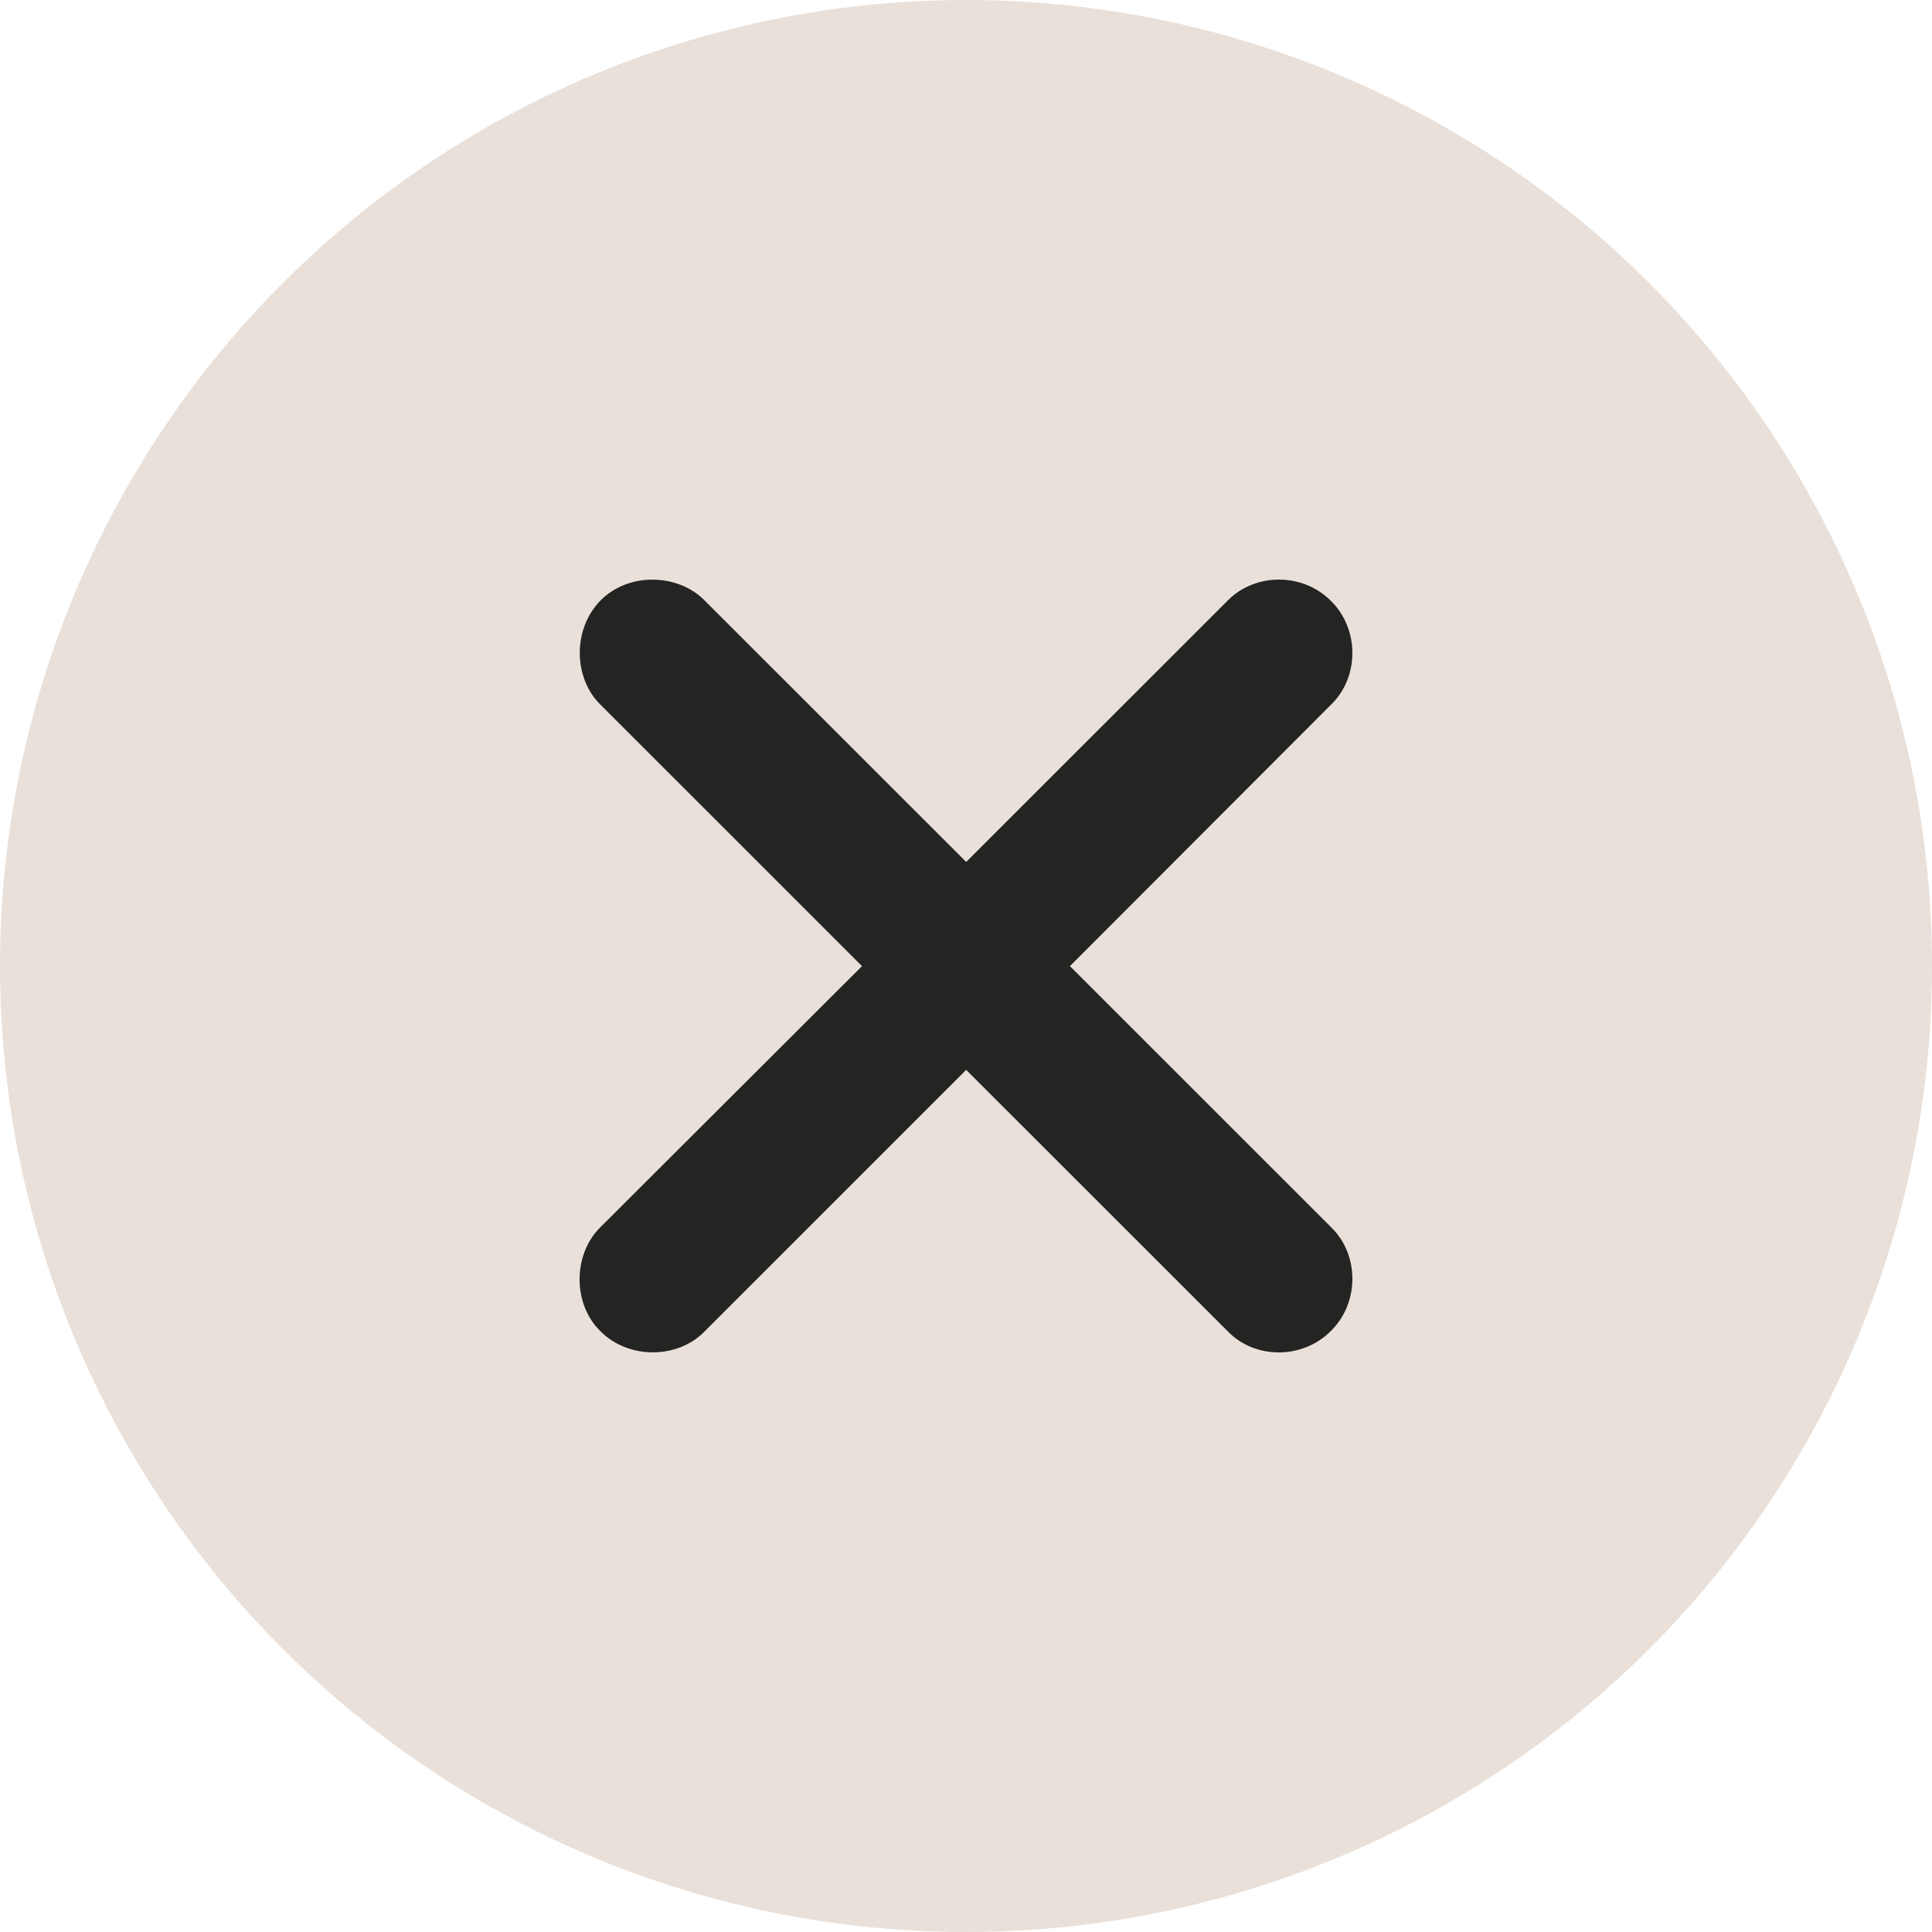
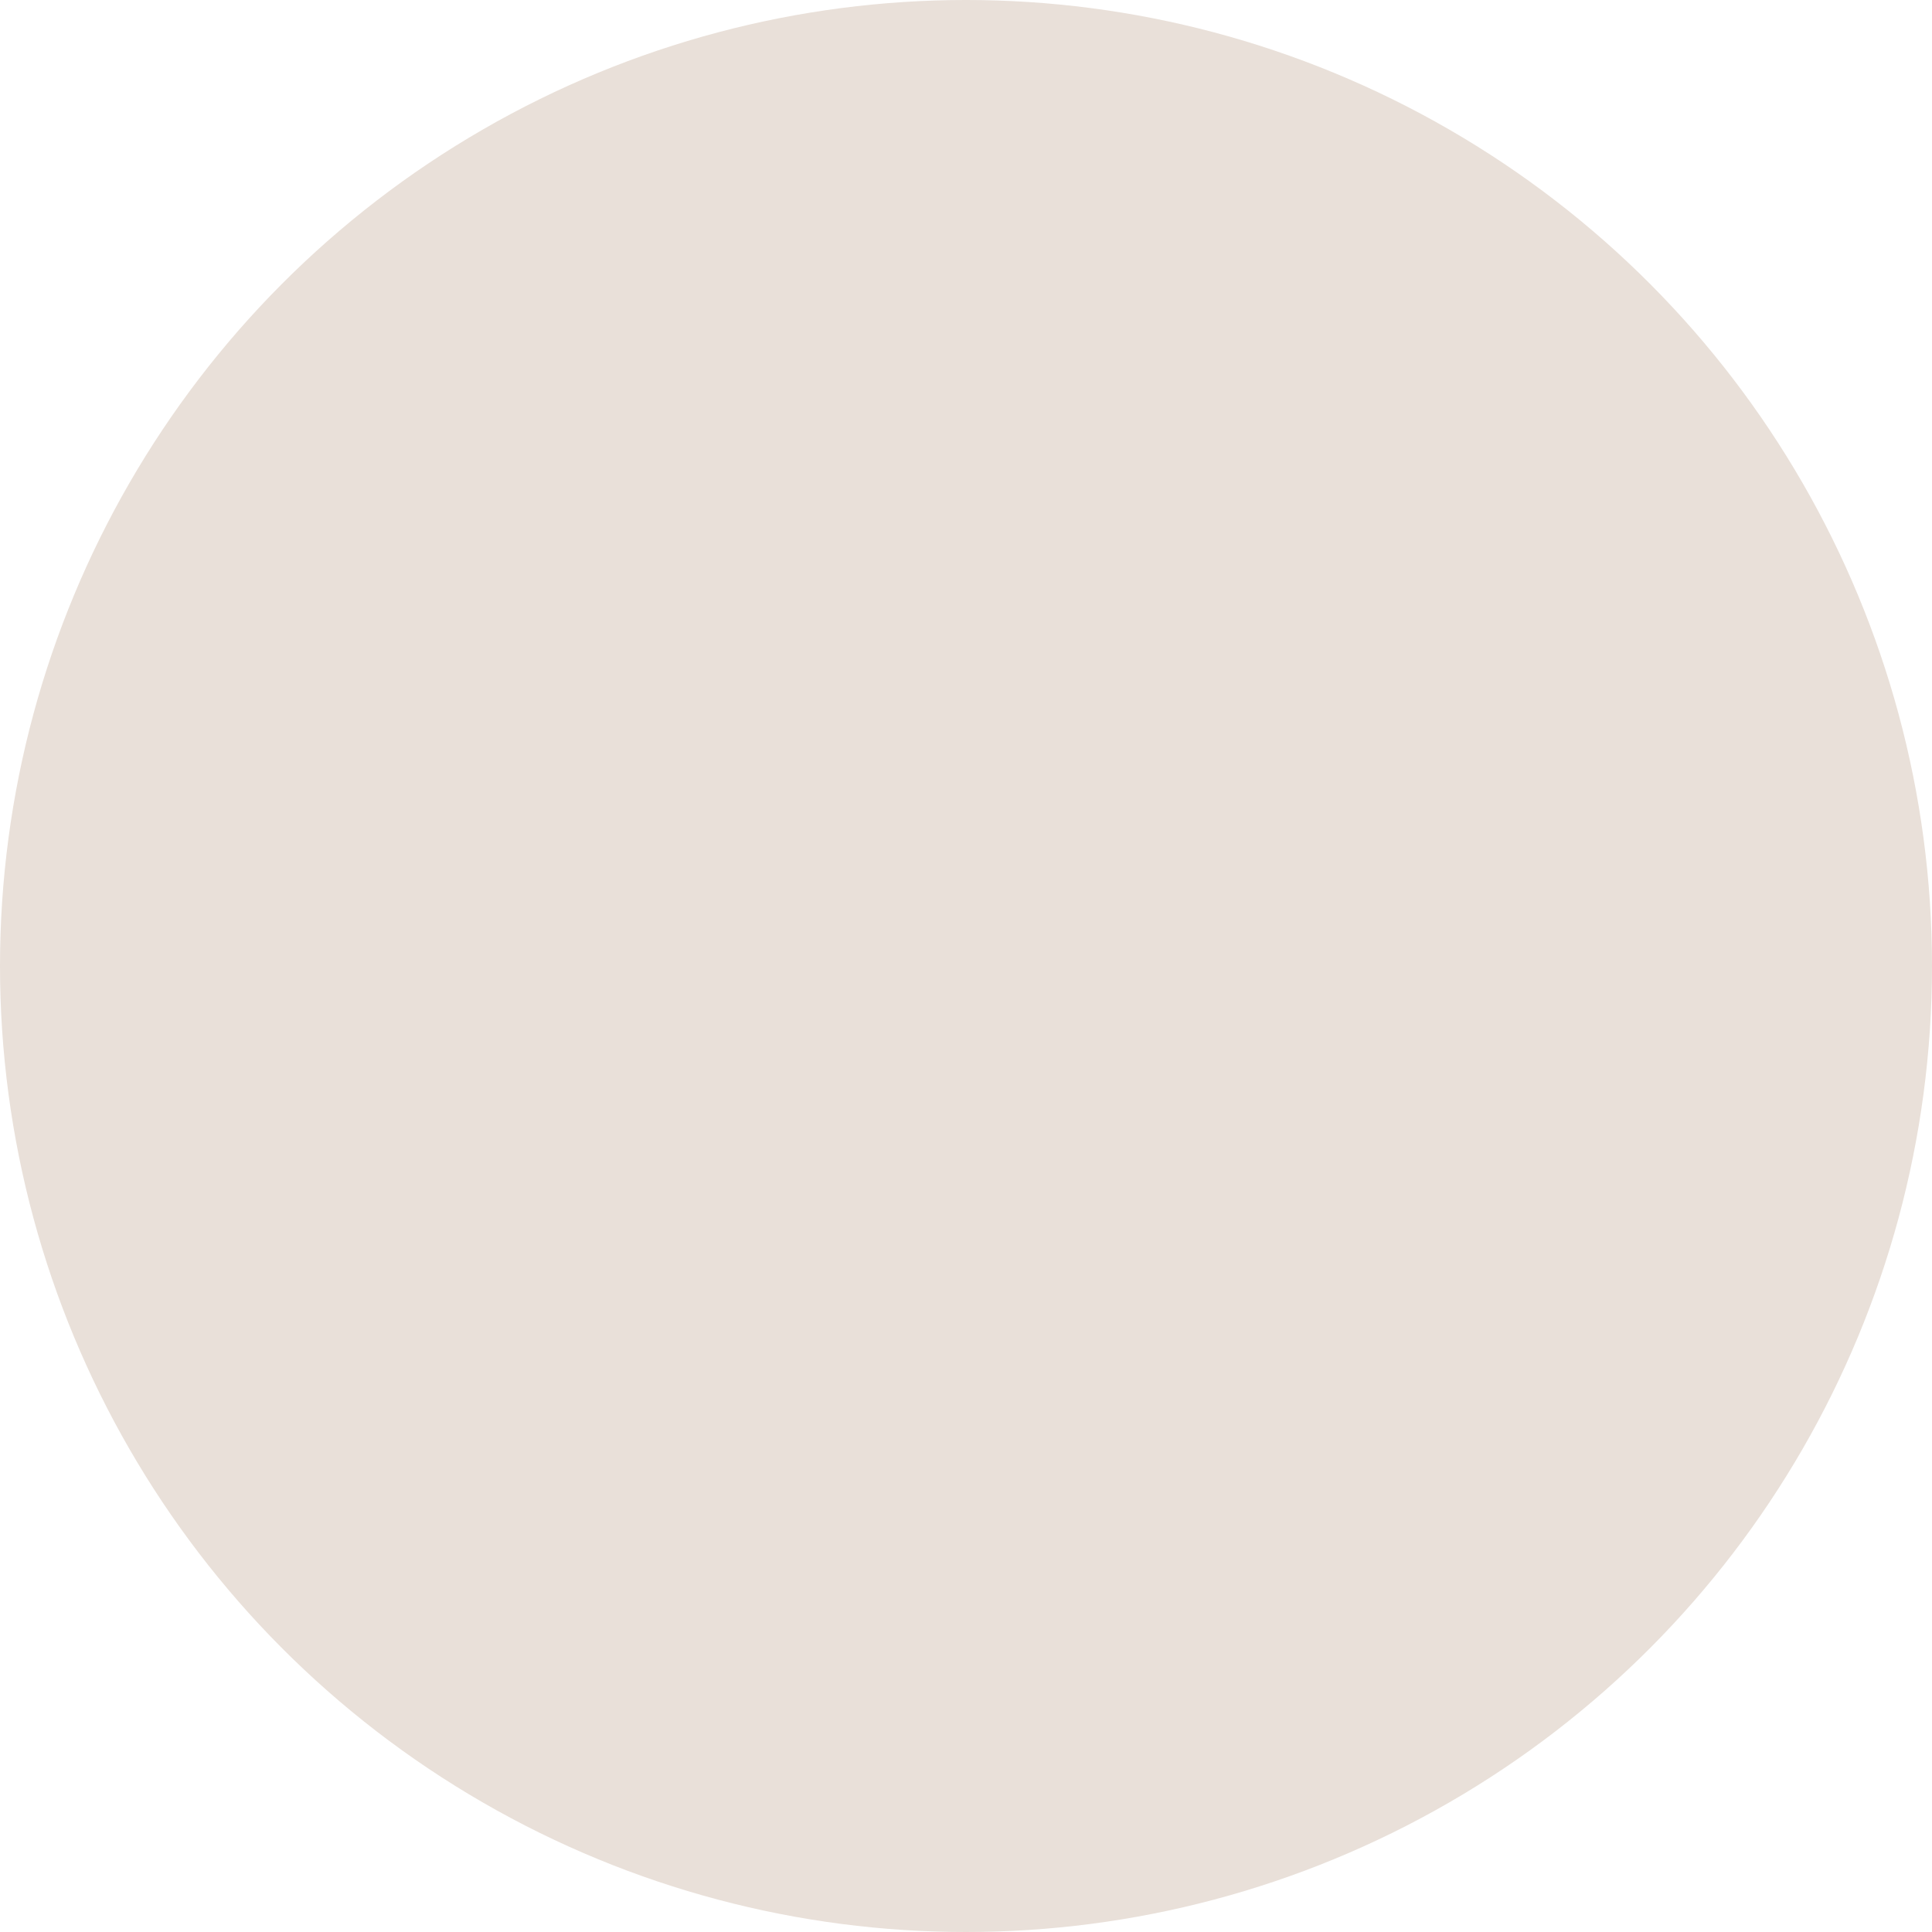
<svg xmlns="http://www.w3.org/2000/svg" width="30" height="30" viewBox="0 0 30 30" fill="none">
  <circle cx="15" cy="15" r="15" fill="#E9E0D9" />
-   <path d="M9.31 19.069C8.905 19.48 8.883 20.239 9.324 20.672C9.765 21.113 10.516 21.098 10.928 20.687L15.003 16.613L19.071 20.679C19.497 21.113 20.234 21.106 20.668 20.665C21.108 20.232 21.108 19.495 20.682 19.069L16.614 15.002L20.682 10.928C21.108 10.502 21.108 9.766 20.668 9.332C20.234 8.892 19.497 8.892 19.071 9.318L15.003 13.384L10.928 9.311C10.516 8.906 9.758 8.884 9.324 9.325C8.891 9.766 8.905 10.517 9.31 10.928L13.385 15.002L9.31 19.069Z" fill="#242423" />
</svg>